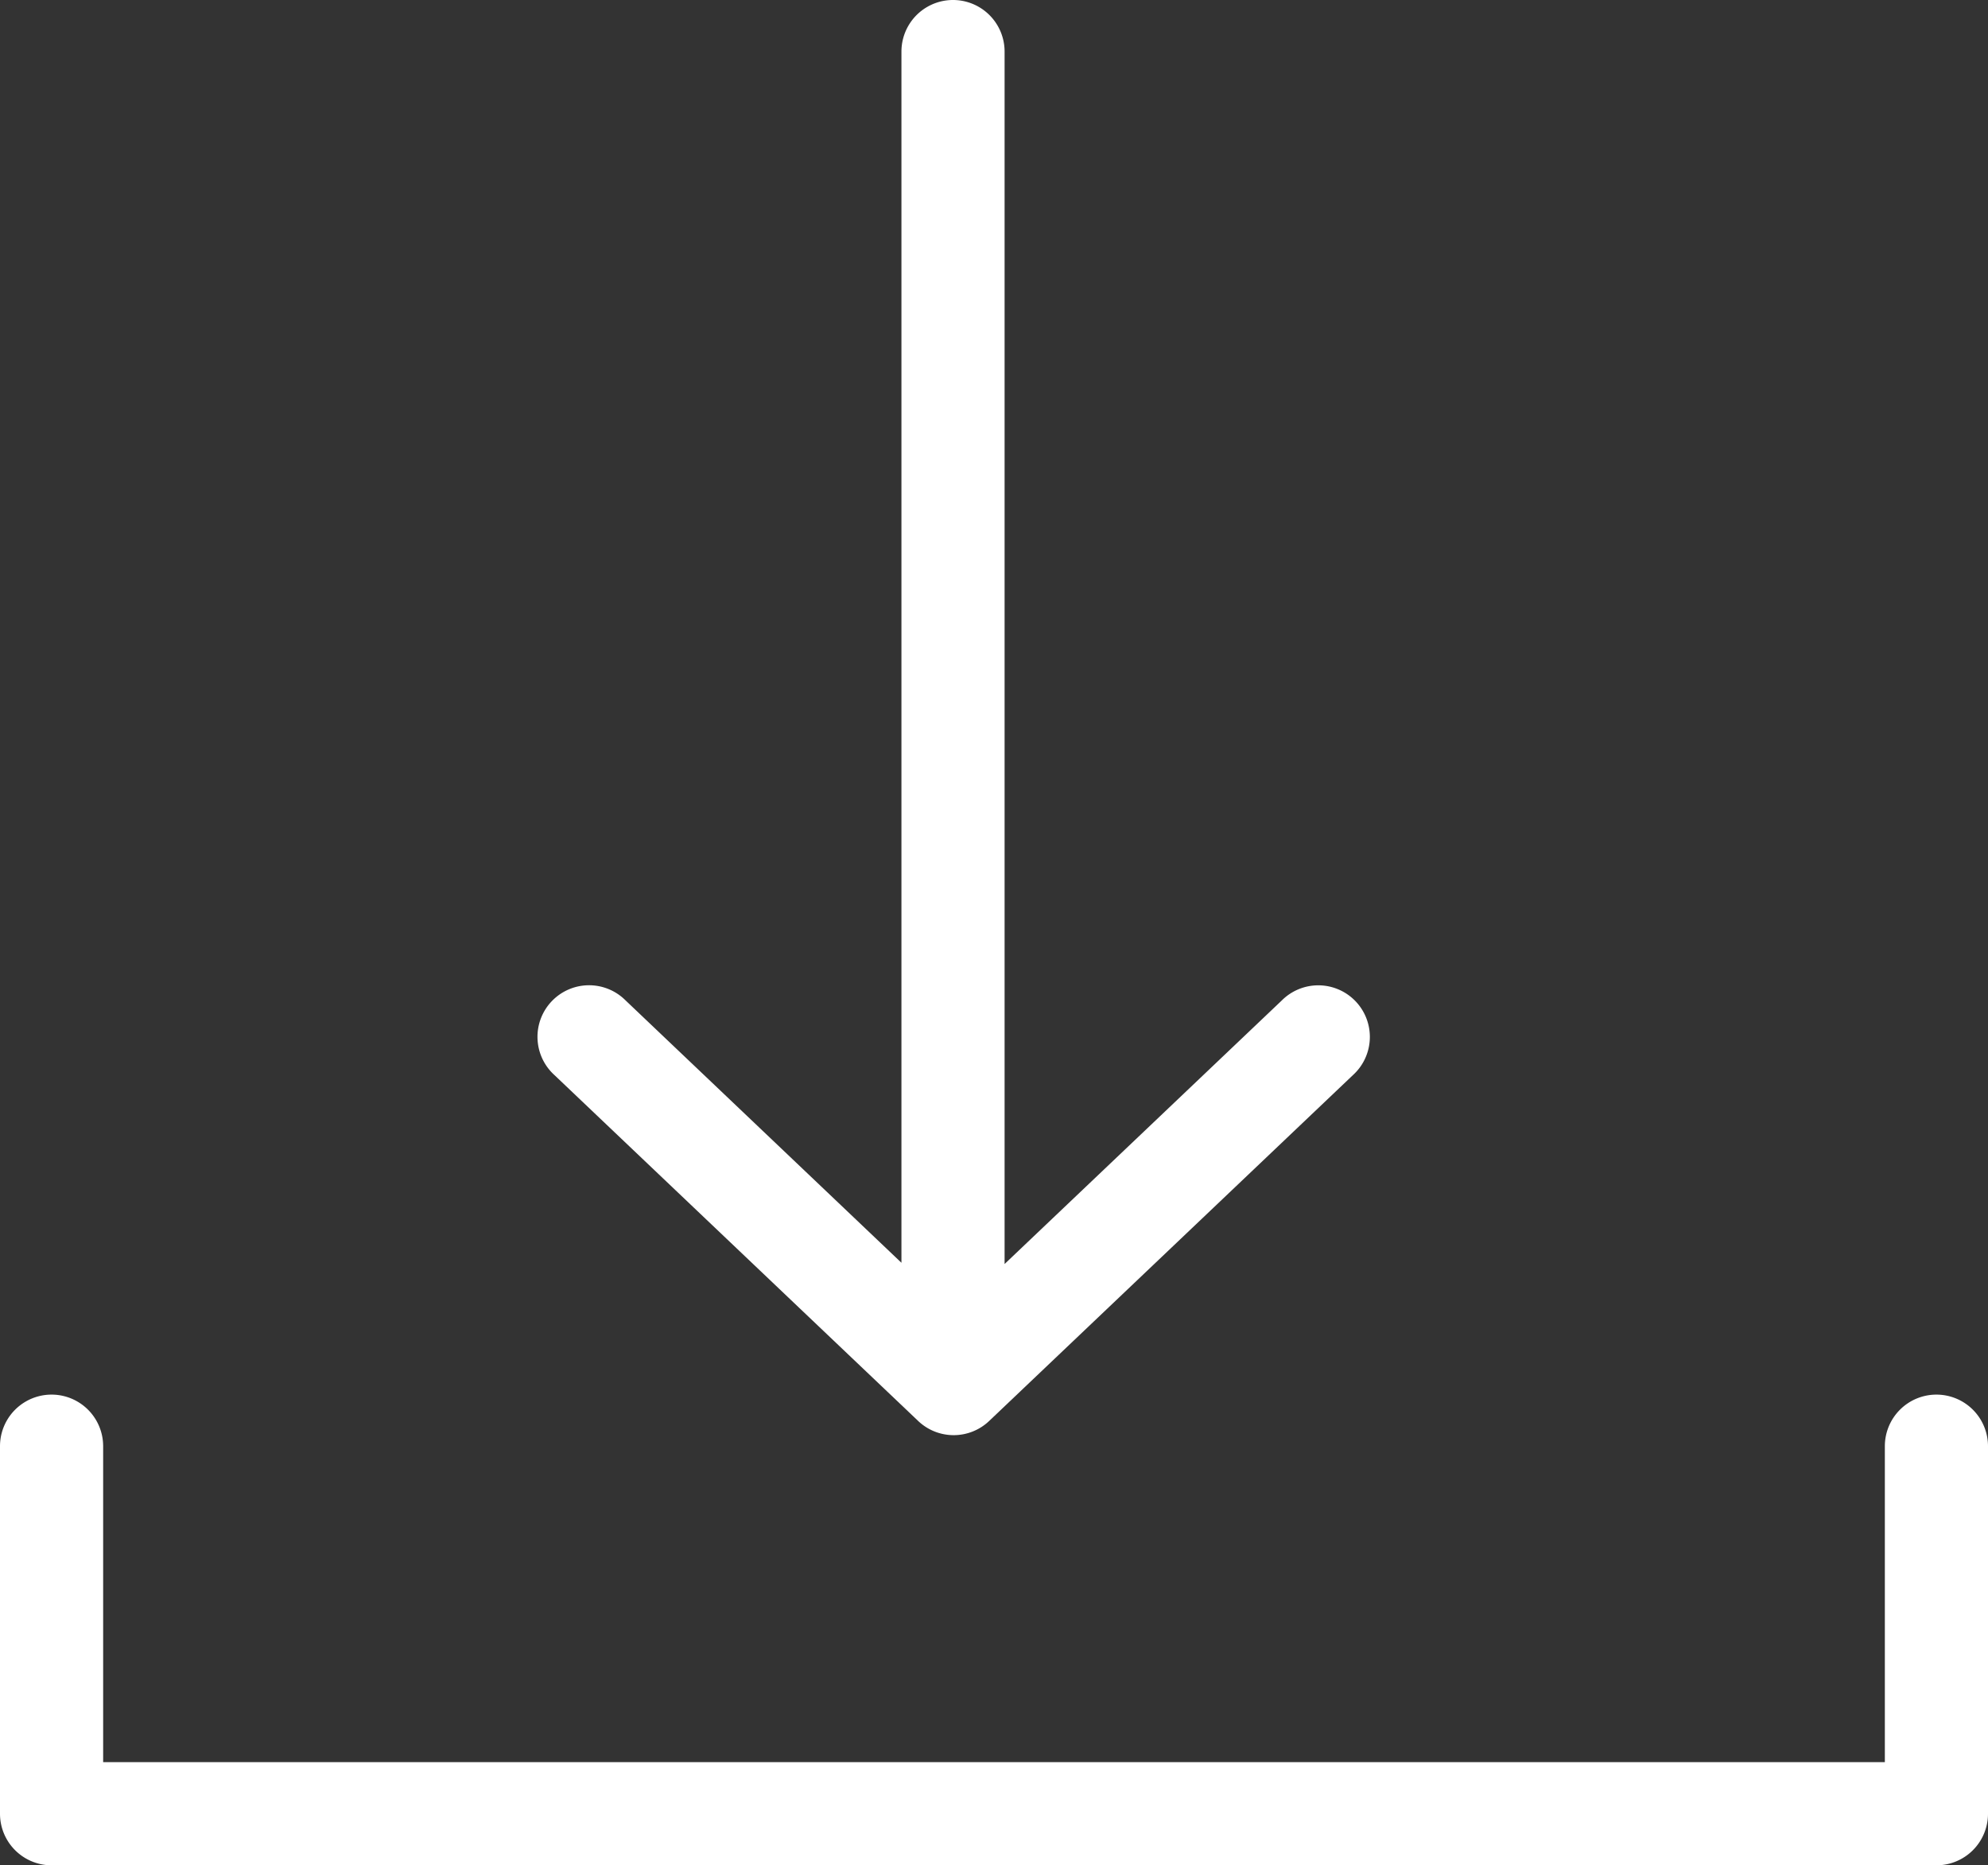
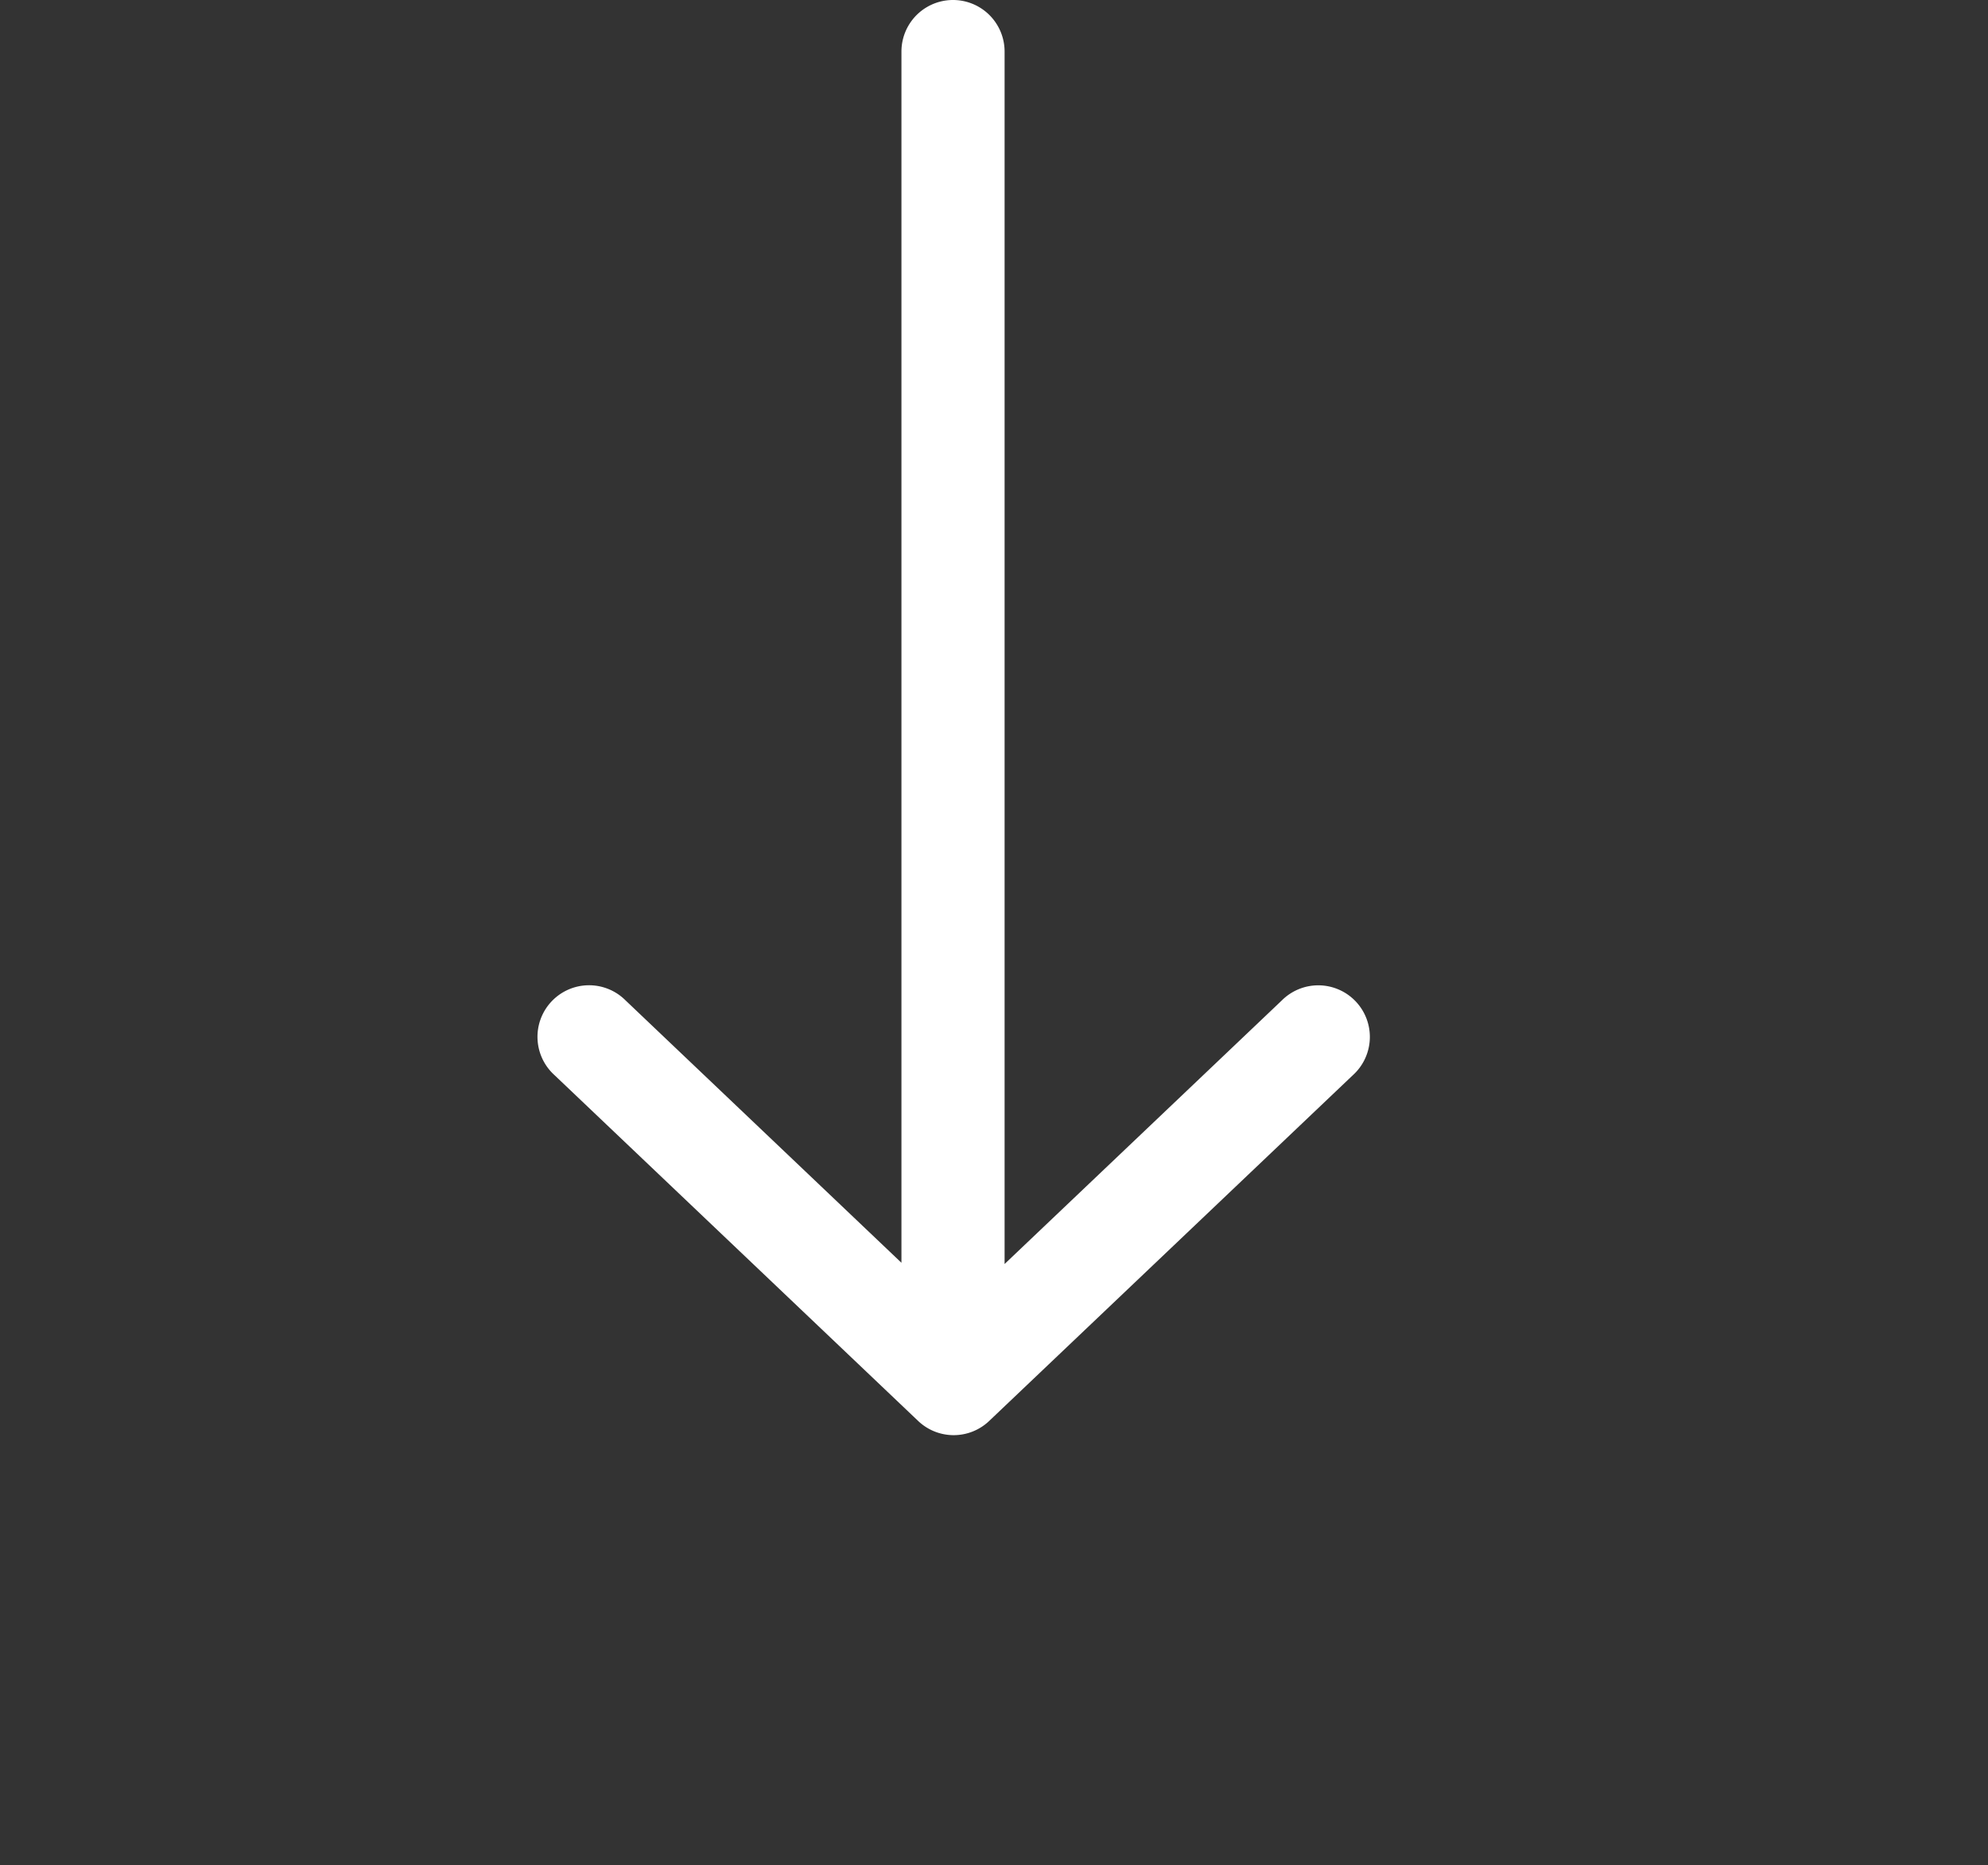
<svg xmlns="http://www.w3.org/2000/svg" viewBox="0 0 28.91 27.122">
  <rect x="0" y="0" width="28.91" height="27.122" fill="#333333" stroke="none" />
  <defs>
    <style>.cls-1{fill:#fff;}</style>
  </defs>
  <title>Icon_Download</title>
  <g id="Layer_2" data-name="Layer 2">
    <g id="Icons">
      <path class="cls-1" d="M13.352,20.661a.749.749,0,0,0,1.033,0l5.289-5.028a.75.75,0,1,0-1.033-1.087l-4.032,3.833V.75a.75.75,0,0,0-1.5,0V18.361L9.096,14.545A.75.75,0,1,0,8.063,15.632Z" />
-       <path class="cls-1" d="M28.16,20.278a.75.75,0,0,0-.75.75V25.622H1.5V21.028a.75.75,0,0,0-1.5,0V26.372a.75.75,0,0,0,.75.75H28.16a.75.75,0,0,0,.75-.75V21.028A.75.75,0,0,0,28.16,20.278Z" />
    </g>
  </g>
</svg>